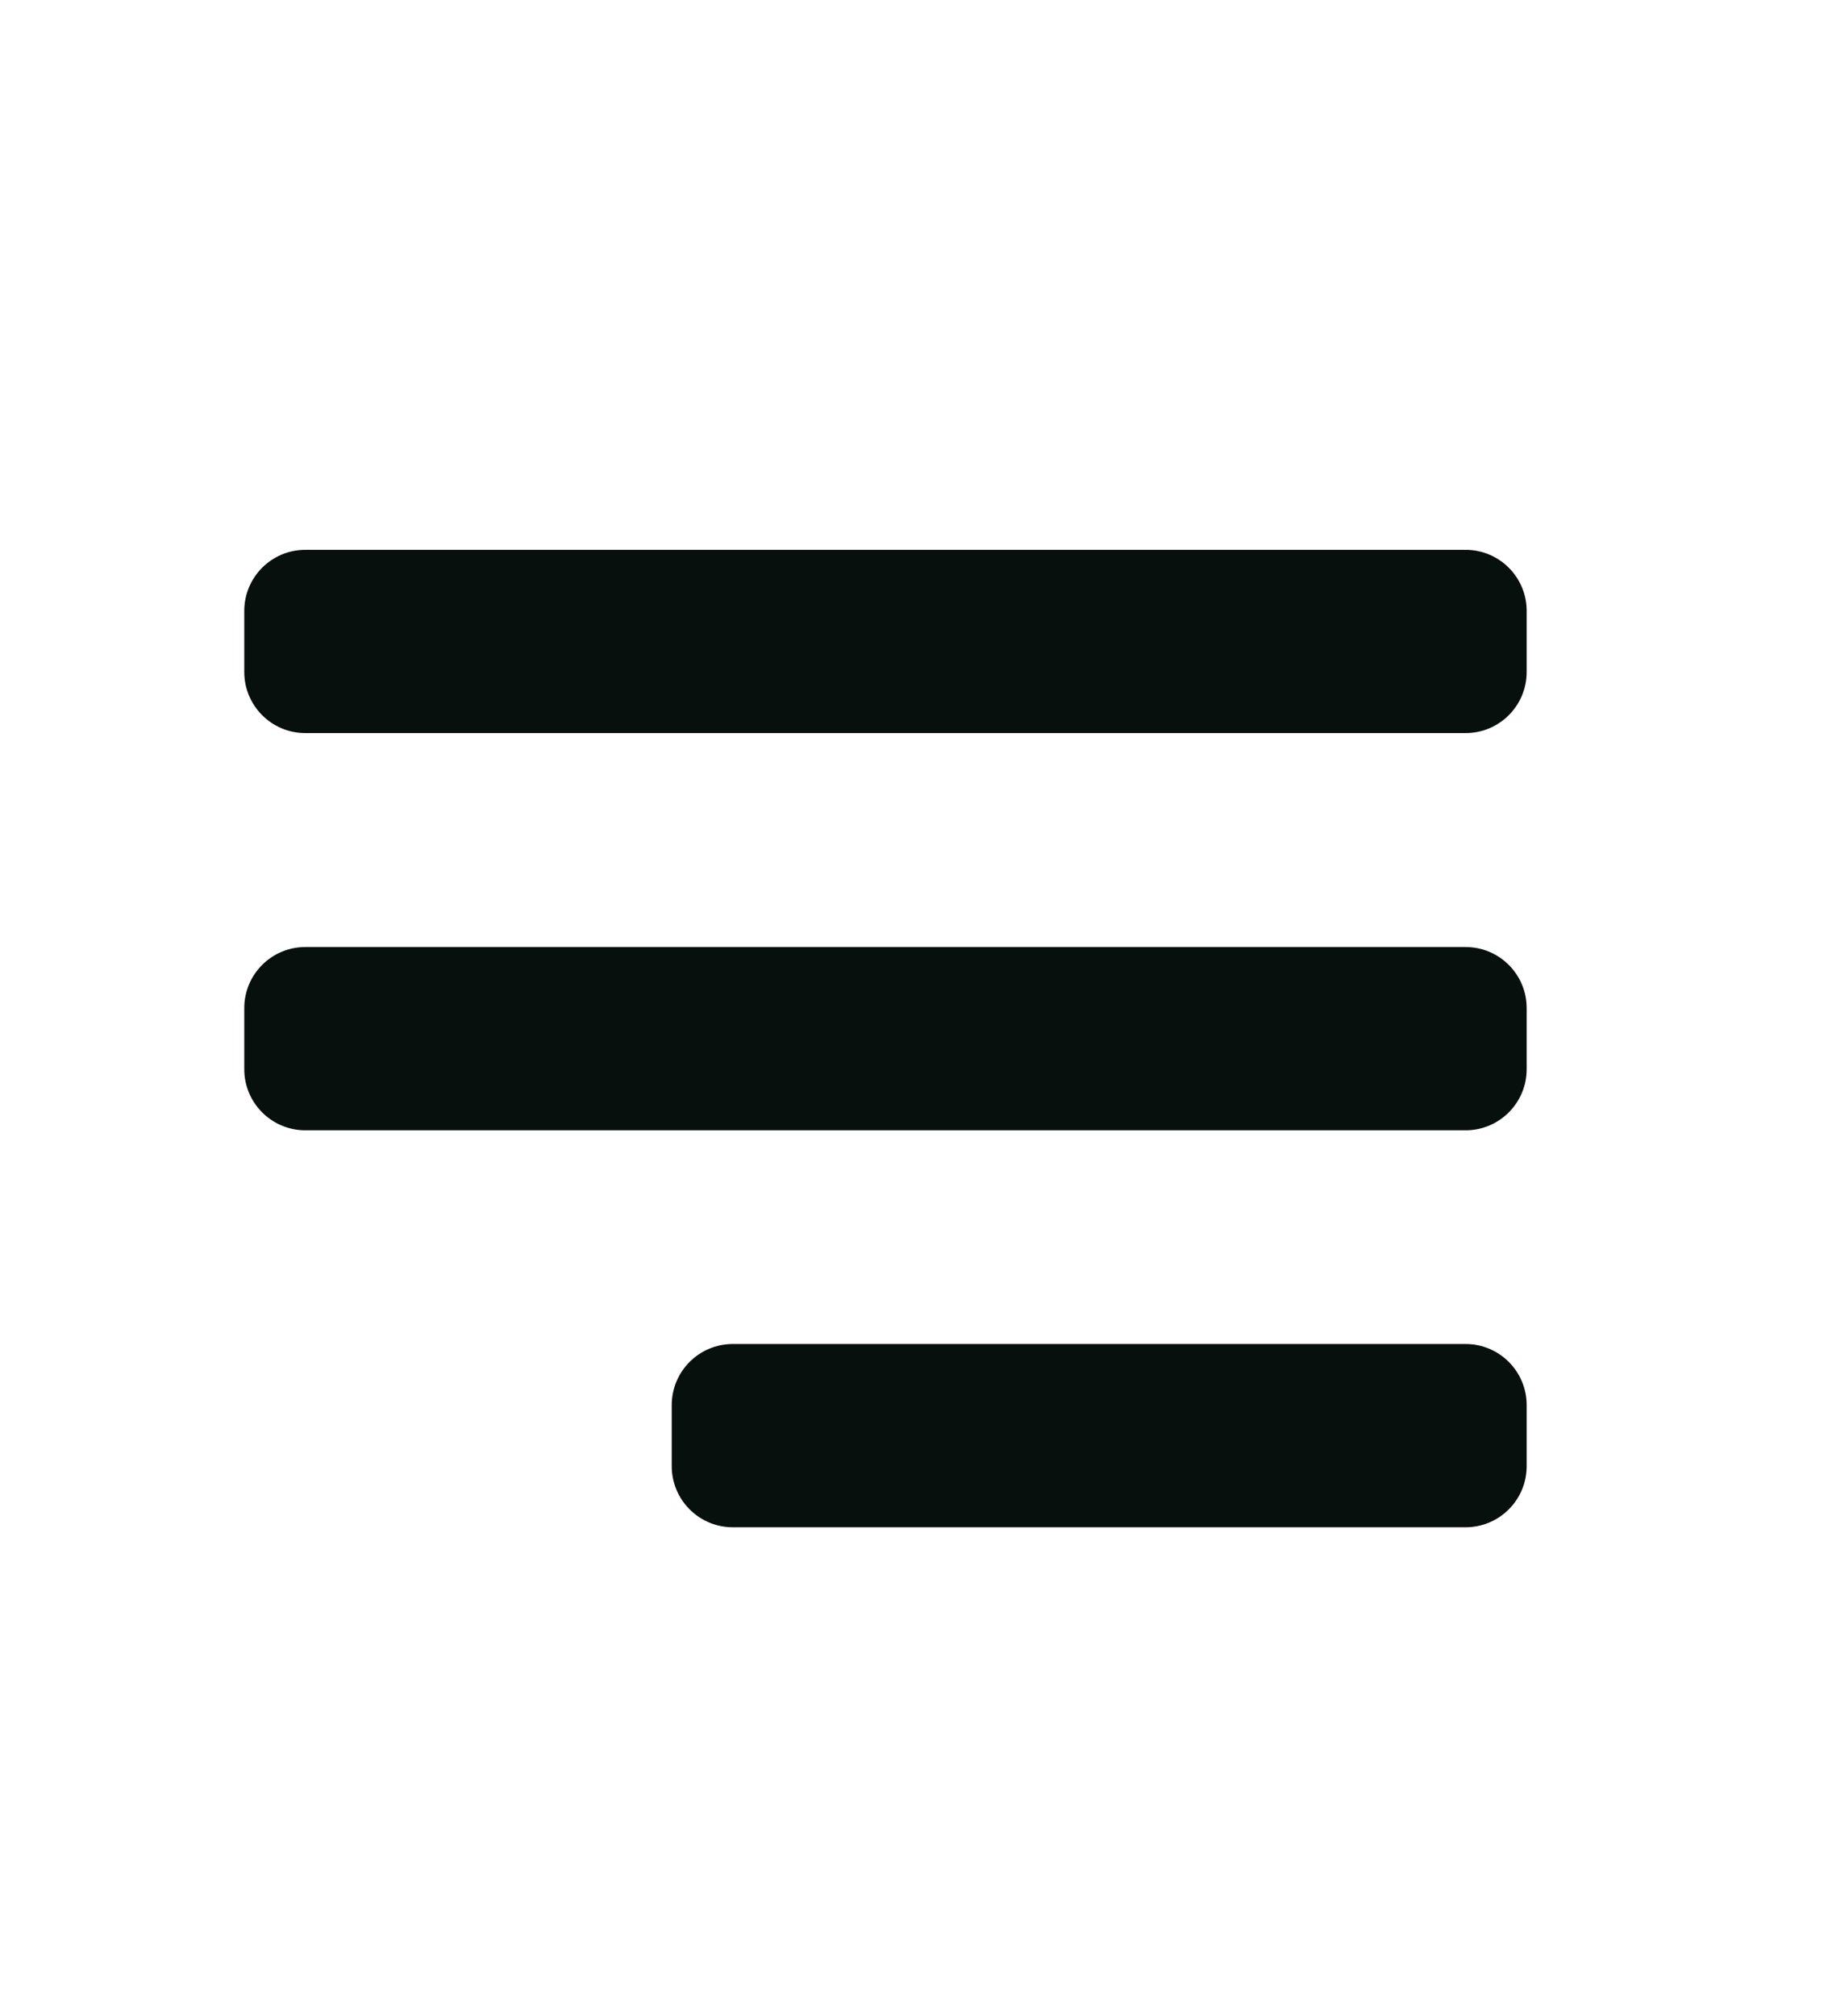
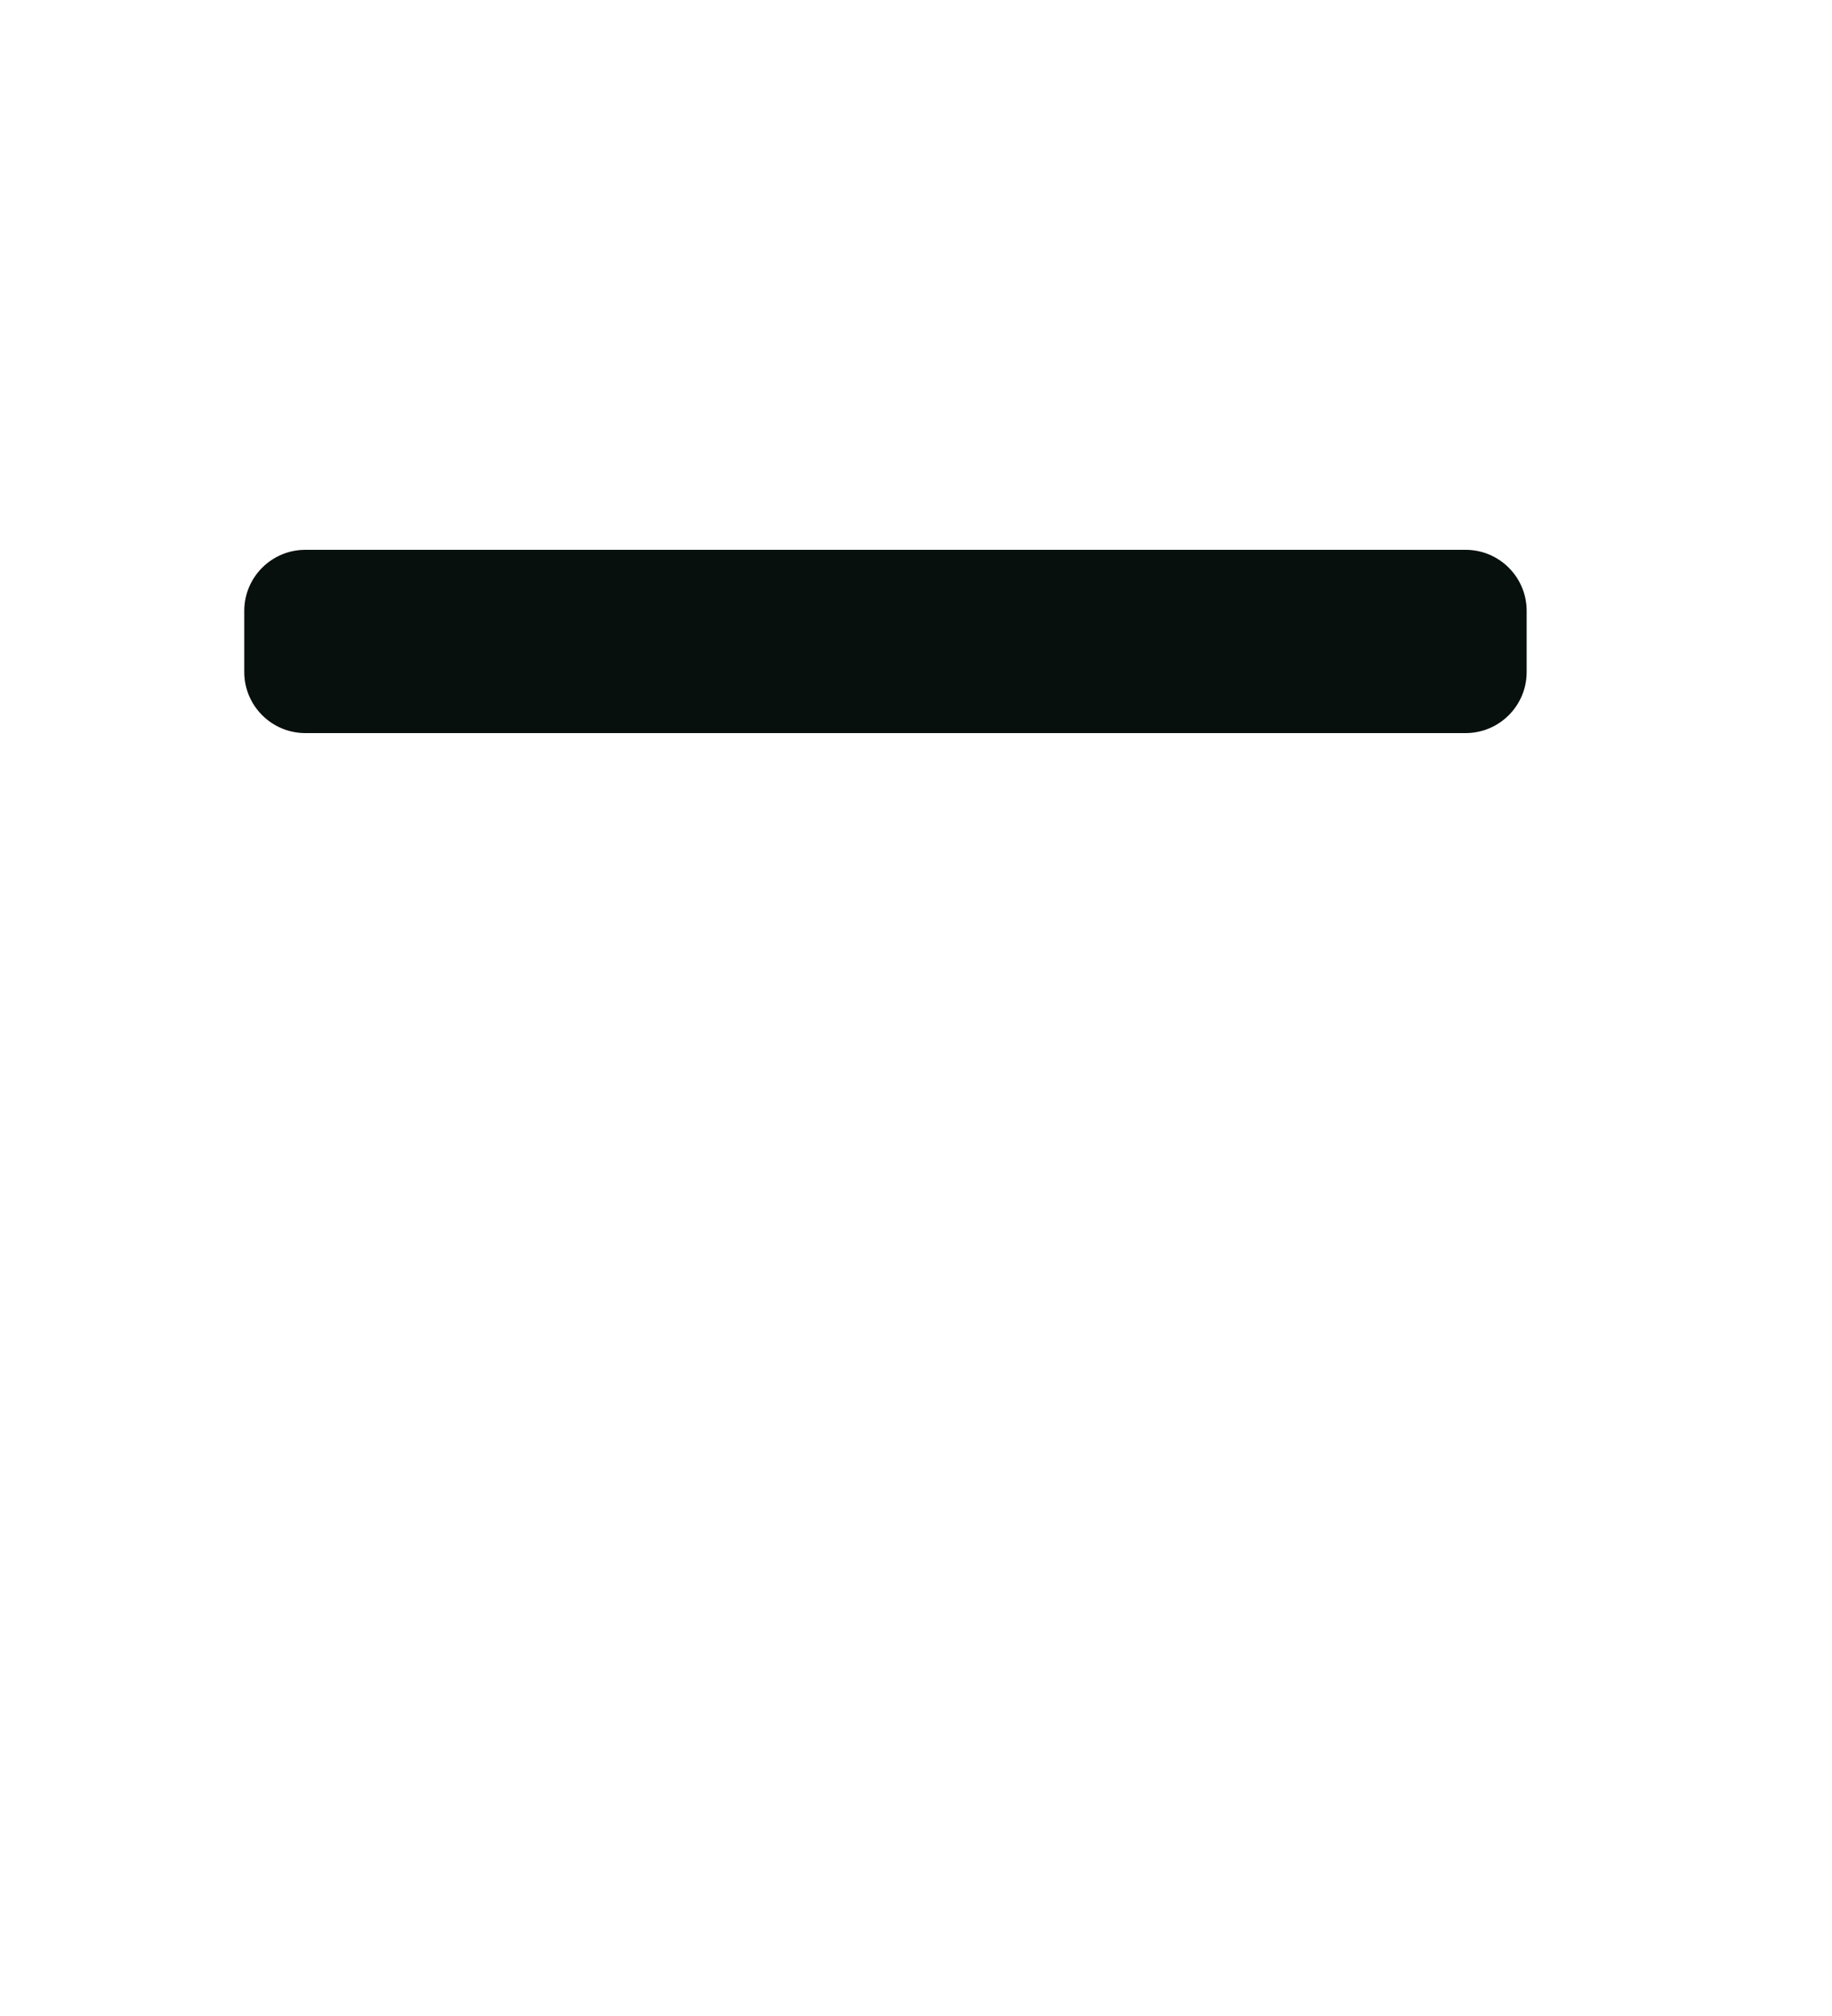
<svg xmlns="http://www.w3.org/2000/svg" width="30" height="33" viewBox="0 0 30 33" fill="none">
  <path d="M4 10C4 9.448 4.448 9 5 9H24C24.552 9 25 9.448 25 10V11C25 11.552 24.552 12 24 12H5C4.448 12 4 11.552 4 11V10Z" fill="#08100E" />
-   <path d="M4 16.502C4 15.949 4.448 15.502 5 15.502H24C24.552 15.502 25 15.949 25 16.502V17.502C25 18.054 24.552 18.502 24 18.502H5C4.448 18.502 4 18.054 4 17.502V16.502Z" fill="#08100E" />
-   <path d="M11 23C11 22.448 11.448 22 12 22H24C24.552 22 25 22.448 25 23V24C25 24.552 24.552 25 24 25H12C11.448 25 11 24.552 11 24V23Z" fill="#08100E" />
</svg>